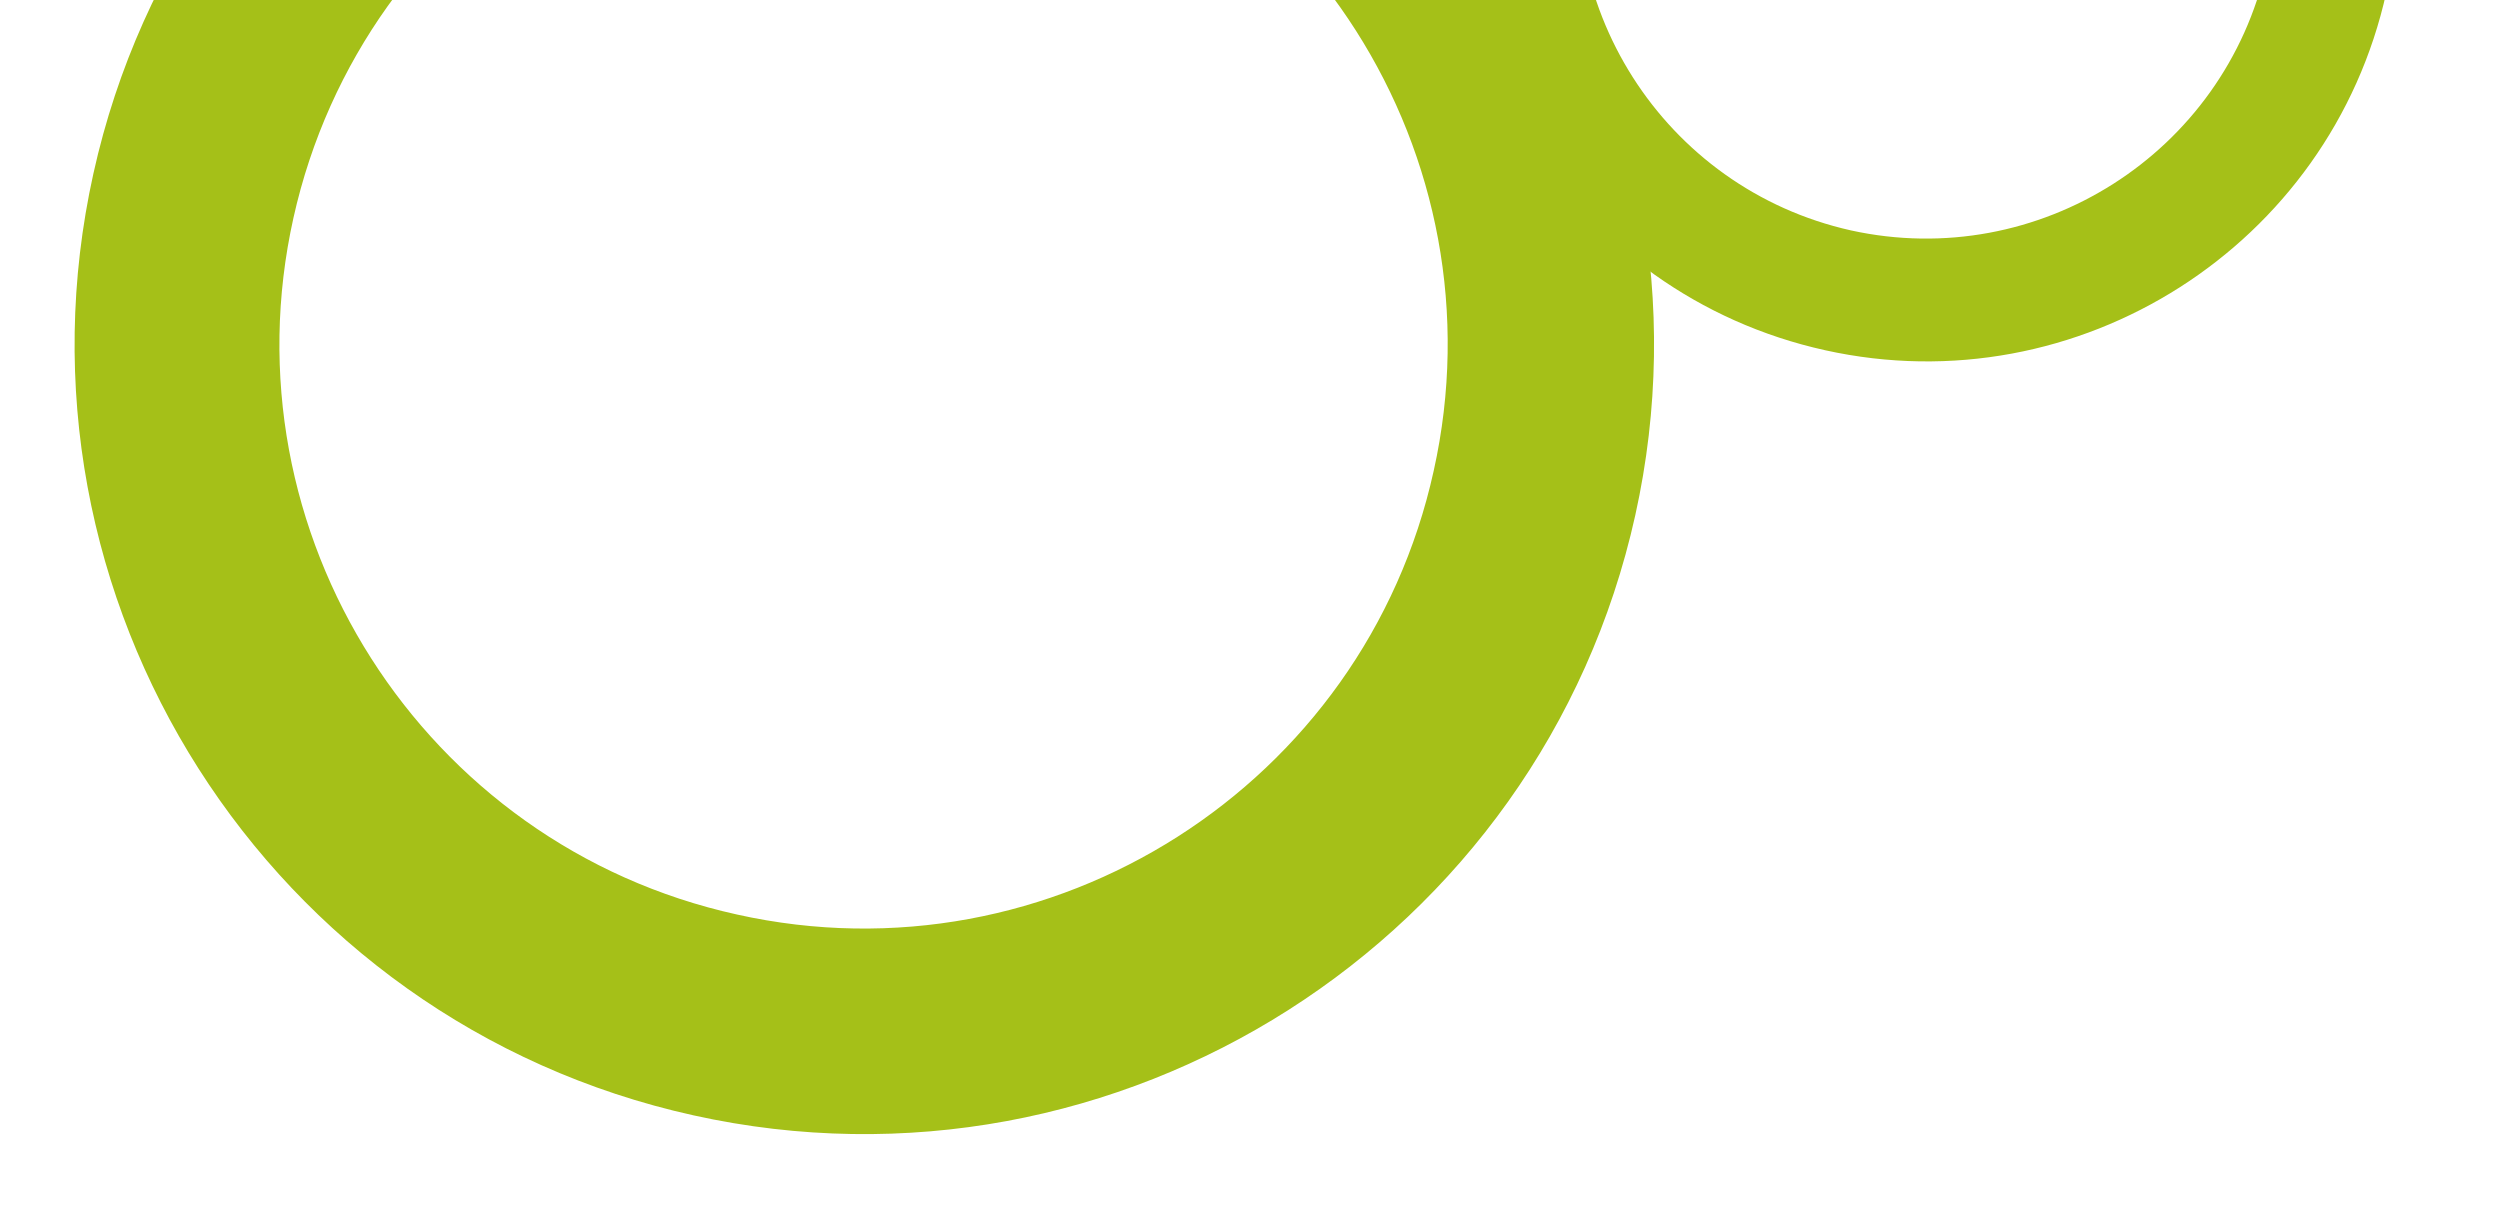
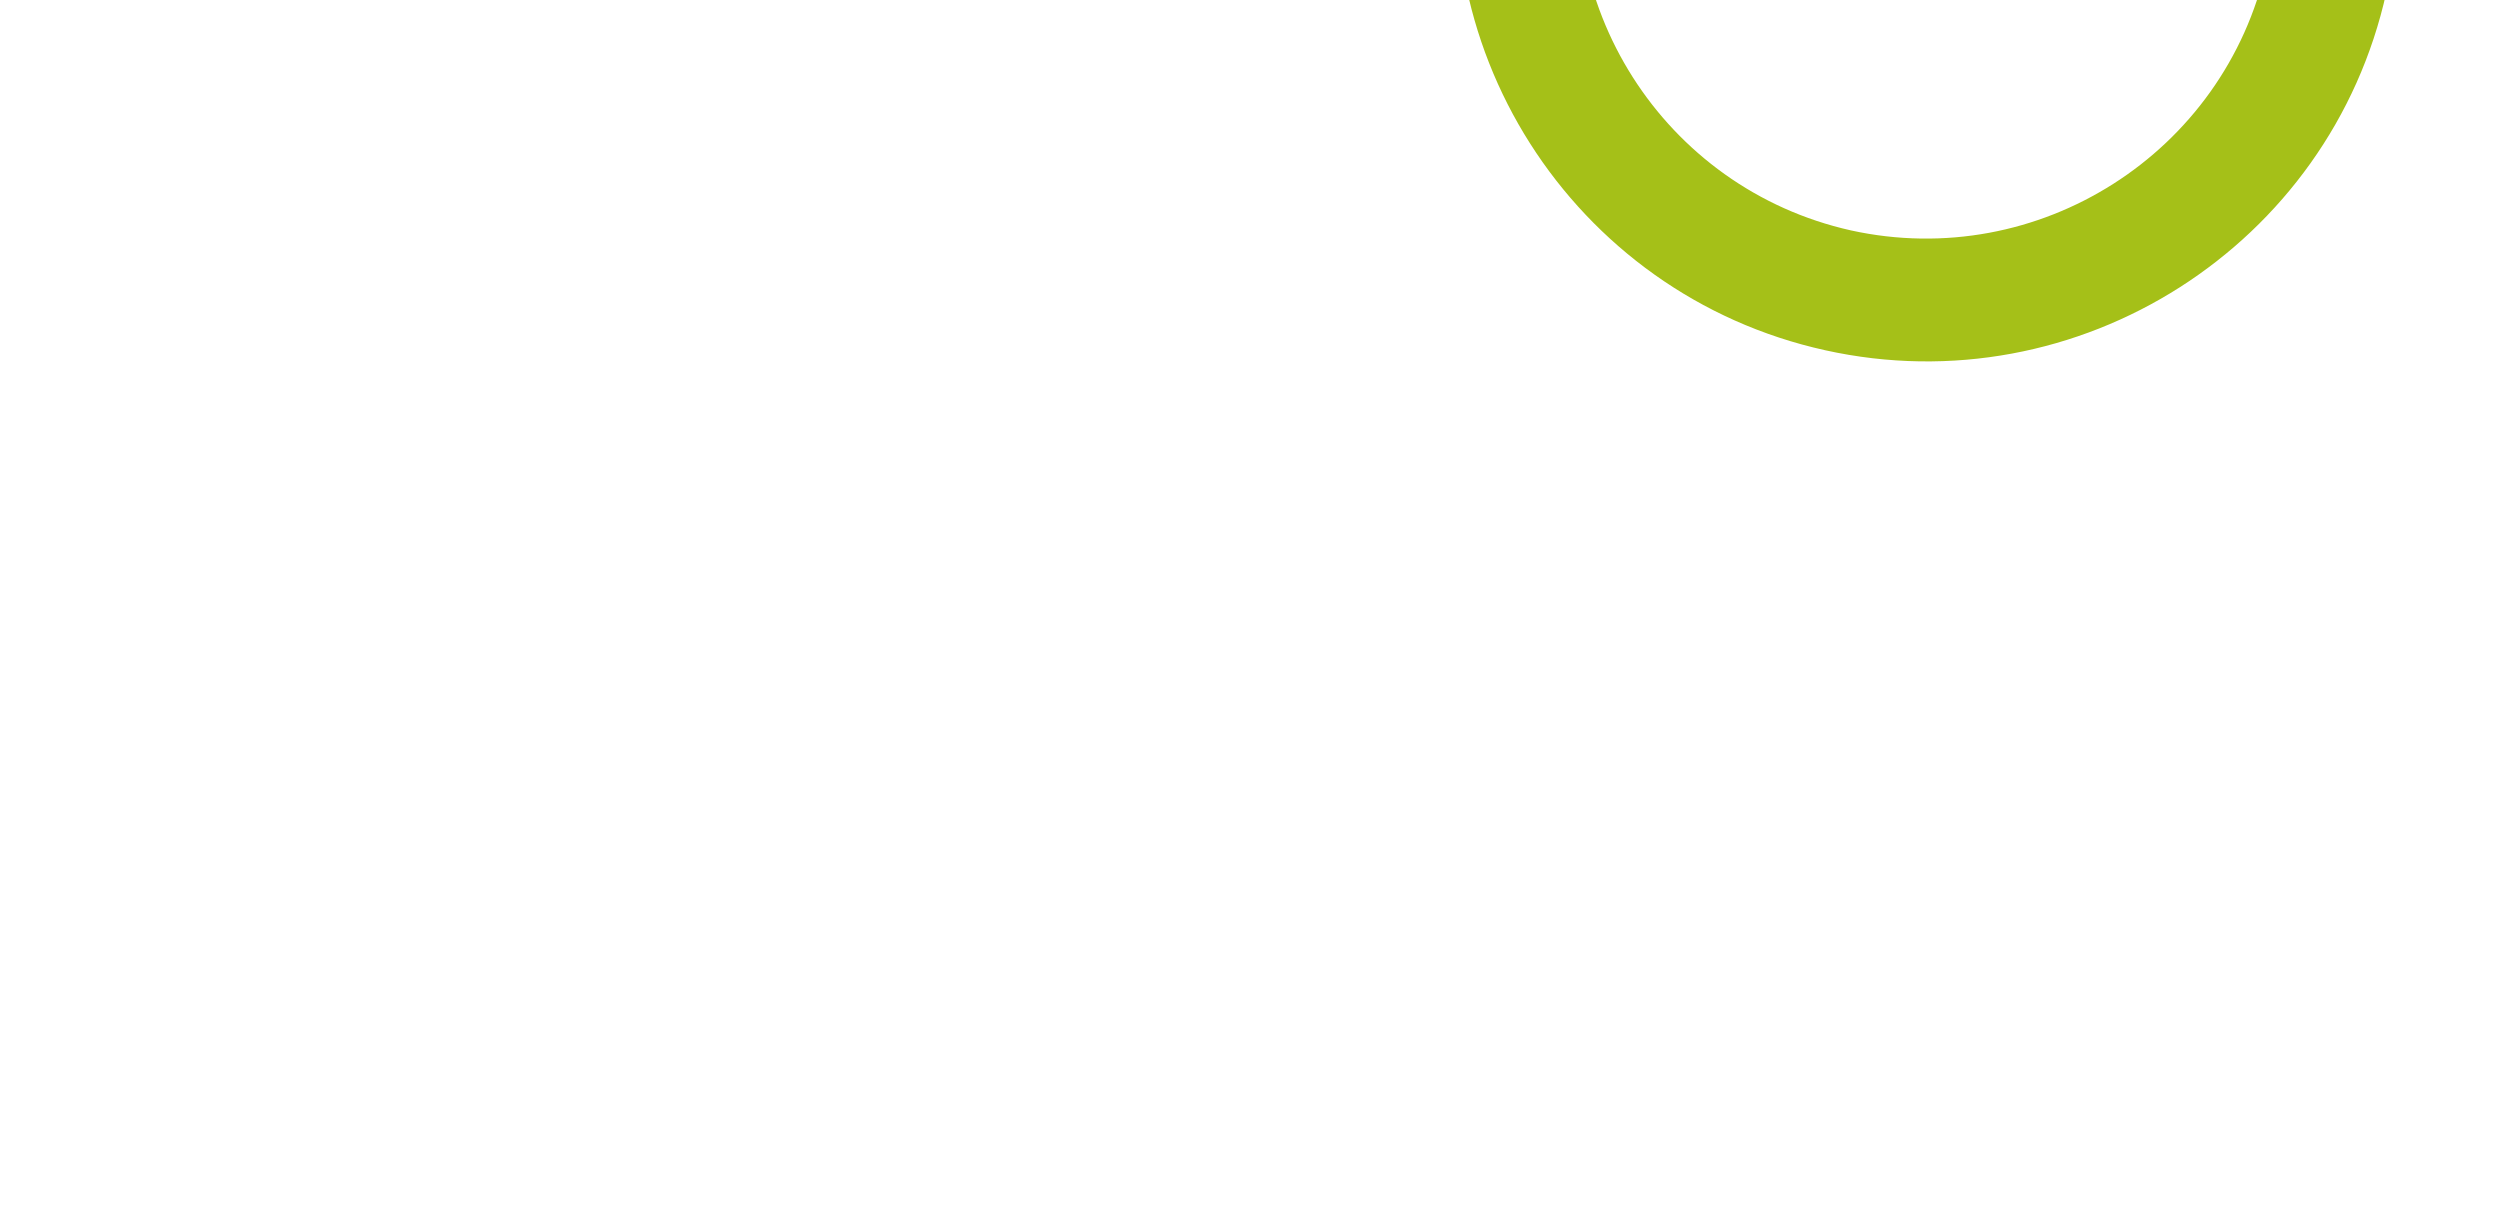
<svg xmlns="http://www.w3.org/2000/svg" id="Livello_1" x="0px" y="0px" viewBox="0 0 321.2 154.8" style="enable-background:new 0 0 321.2 154.8;" xml:space="preserve">
  <style type="text/css">	.st0{fill:#A5C018;}</style>
-   <path class="st0" d="M37.7,28c-9,40.4,16.6,80.6,57,89.5c40.4,9,80.6-16.6,89.5-57c9-40.4-16.6-80.6-57.1-89.5 C86.9-38,46.7-12.4,37.7,28 M210.1,66.2c-12.1,54.6-66.4,89.2-121,77.1C34.4,131.2-0.1,76.9,12,22.3c12.1-54.6,66.4-89.2,121-77.1 C187.6-42.7,222.2,11.6,210.1,66.2" />
  <path class="st0" d="M203.8-23.8c-5.3,24.1,9.9,48,34,53.4c24.1,5.3,48-9.9,53.4-34c5.3-24.1-9.9-48-34-53.4 C233.1-63.2,209.2-47.9,203.8-23.8 M306.6-1c-7.2,32.6-39.6,53.2-72.1,46c-32.6-7.2-53.2-39.6-45.9-72.1s39.6-53.2,72.1-46 C293.2-66,313.8-33.6,306.6-1" />
</svg>